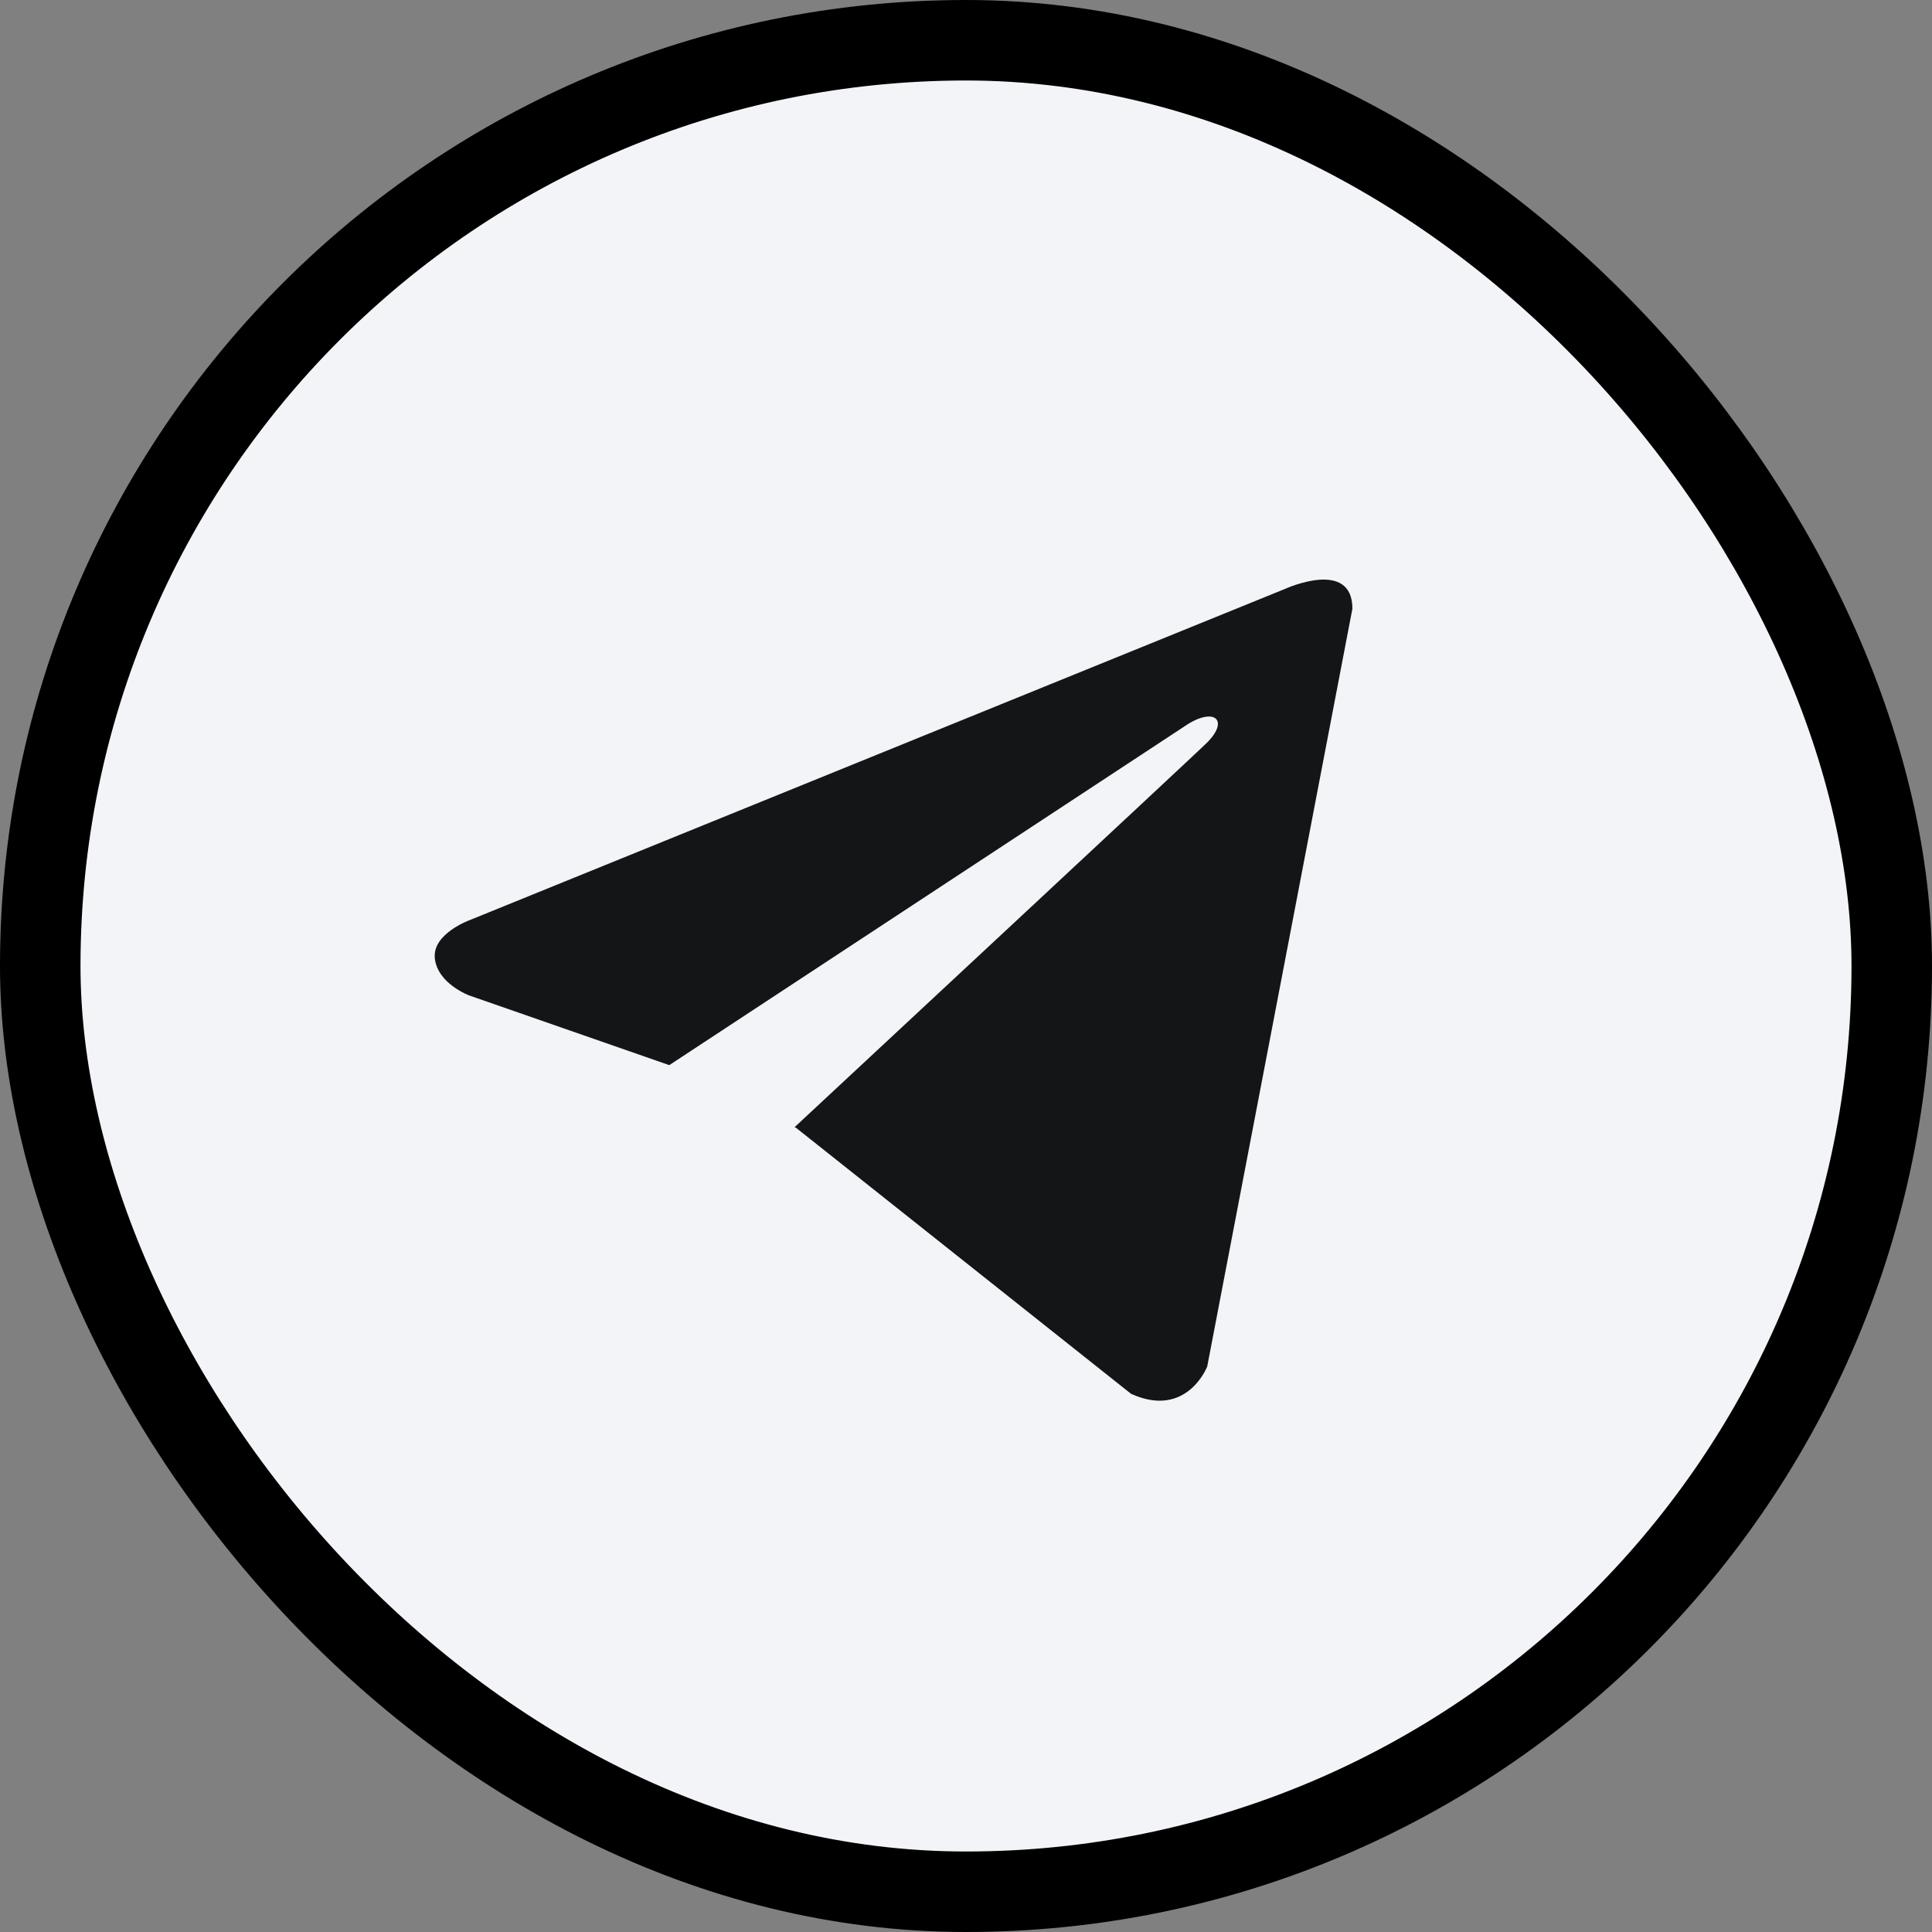
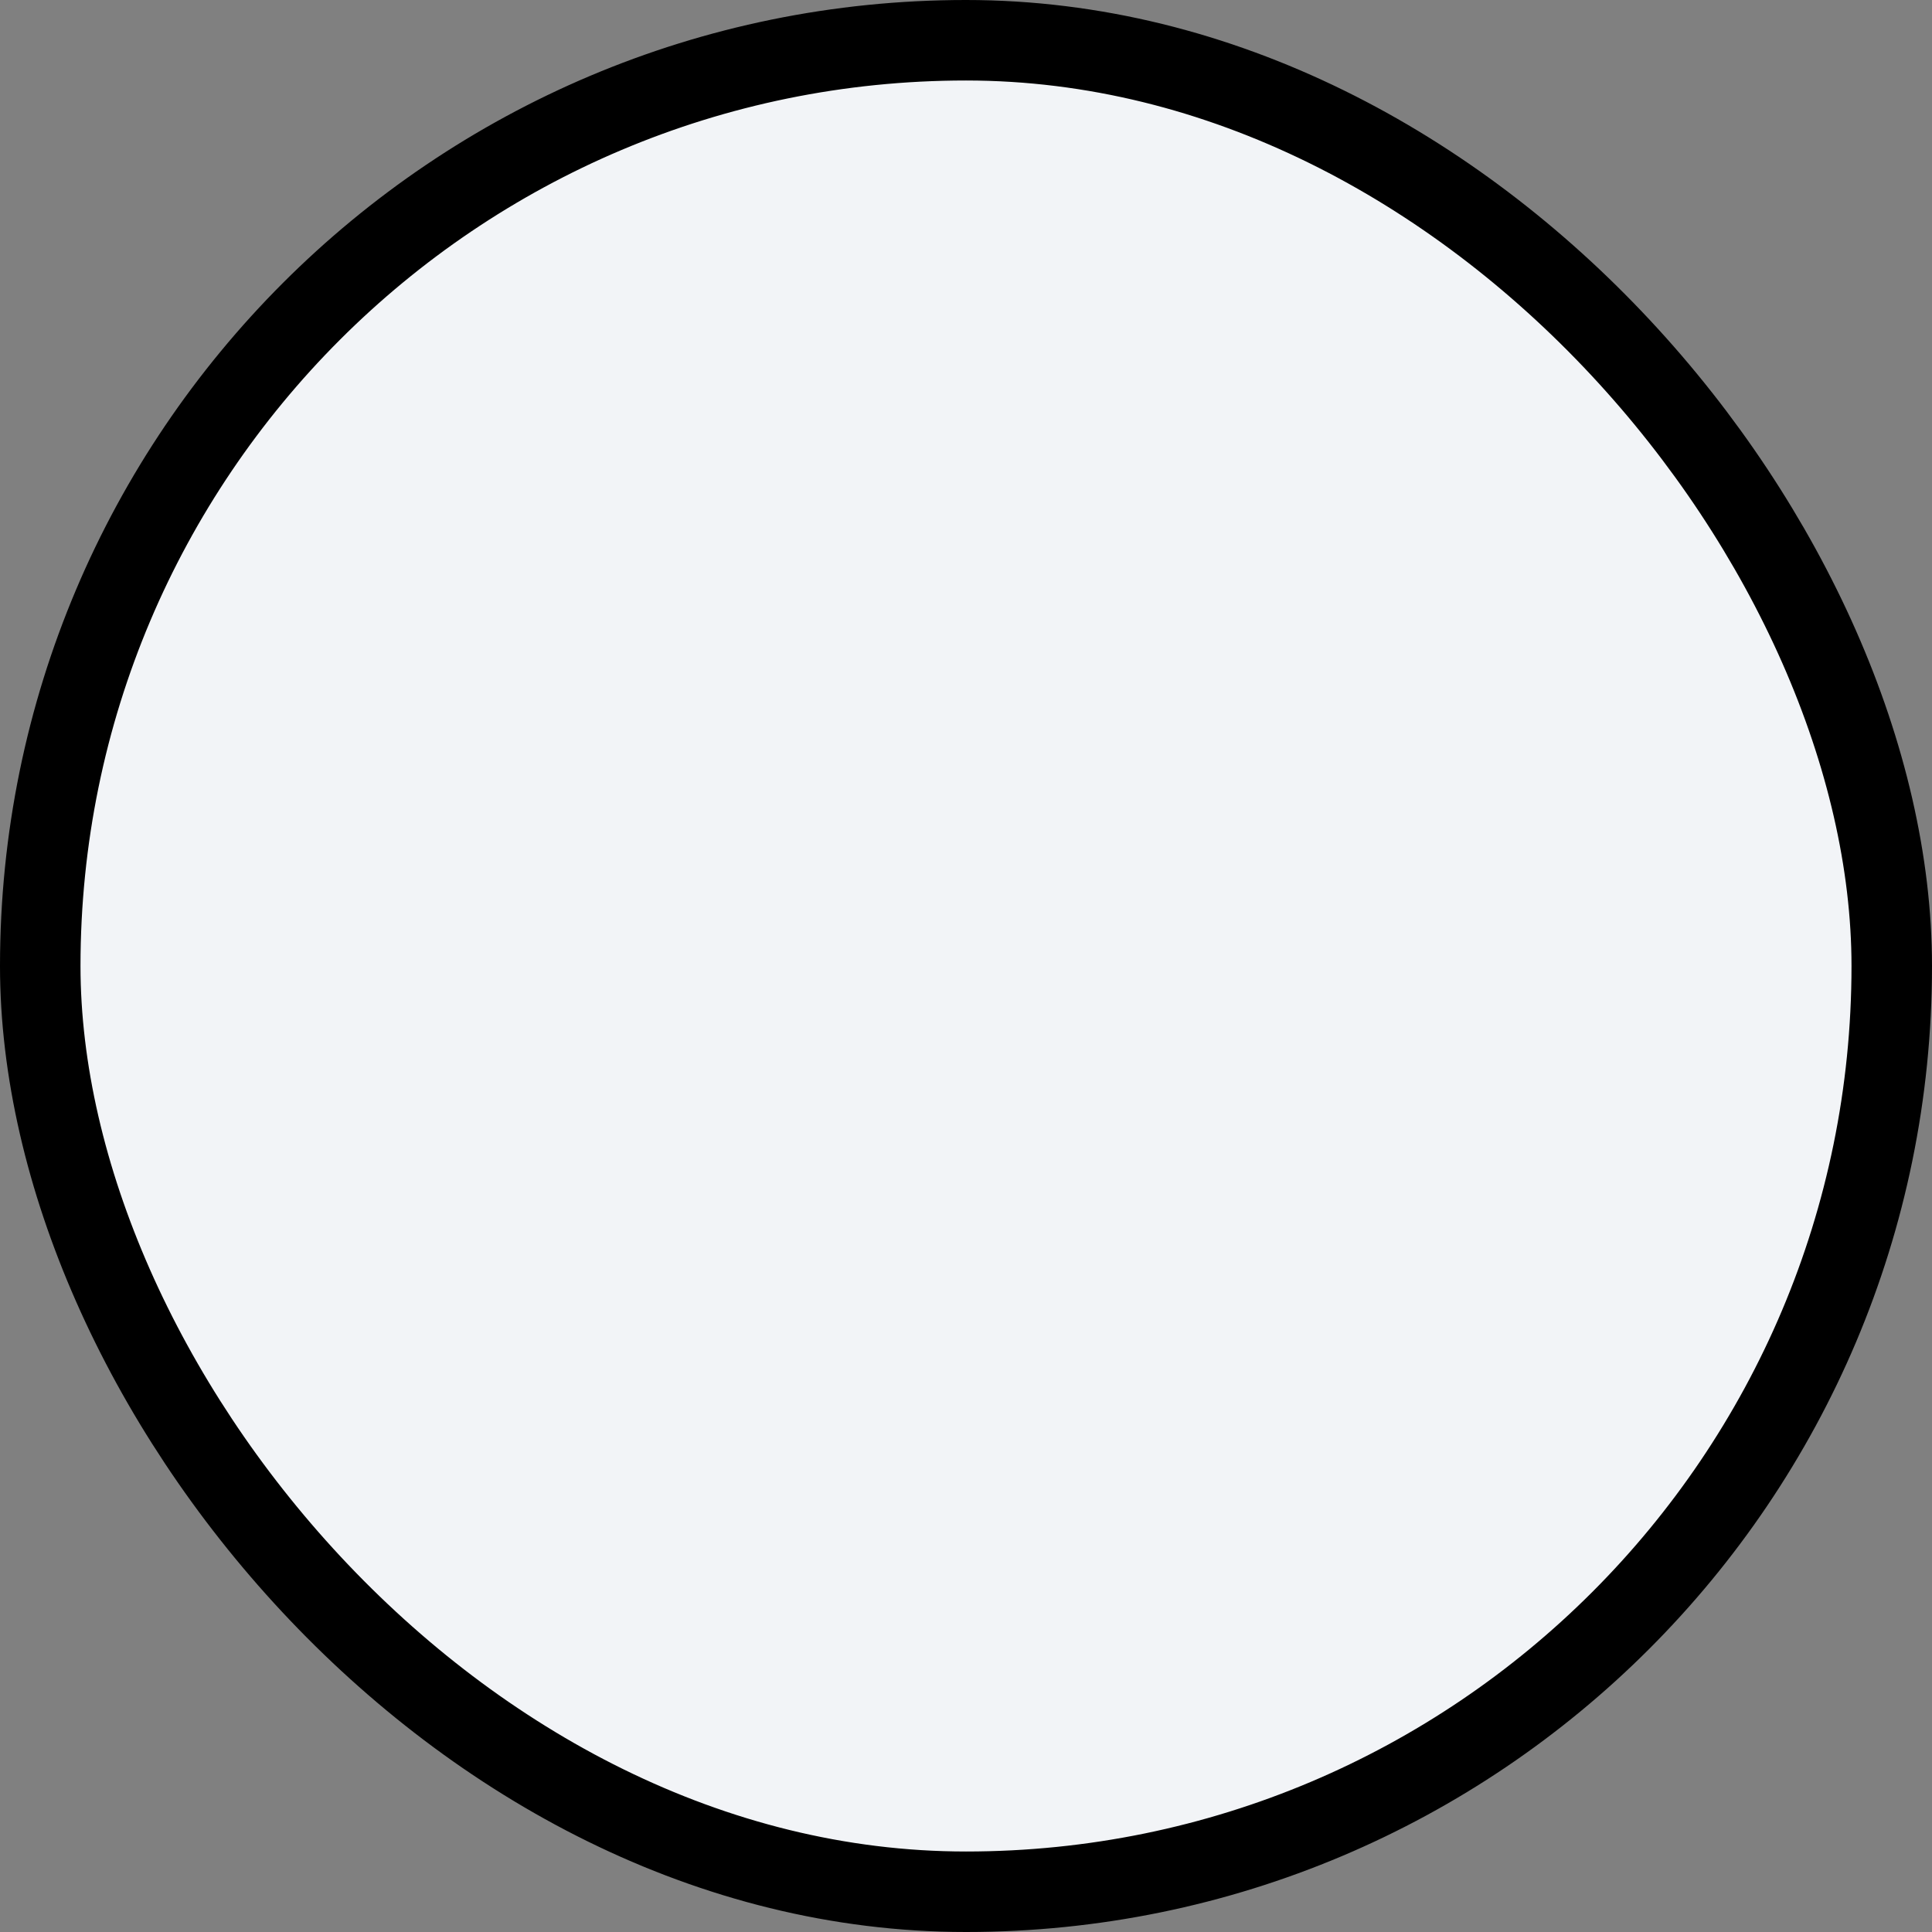
<svg xmlns="http://www.w3.org/2000/svg" width="48" height="48" viewBox="0 0 48 48" fill="none">
  <rect x="0" y="0" width="48" height="48" fill="#808080" stroke="none" />
  <rect x="1" y="1" width="46" height="46" rx="23" fill="#F2F4F7" stroke="black" stroke-width="2" />
-   <path d="M33.6 15.123L29.993 33.951C29.993 33.951 29.489 35.256 28.102 34.63L19.781 28.023L19.743 28.003C20.867 26.958 29.583 18.843 29.964 18.475C30.553 17.905 30.187 17.566 29.503 17.997L16.628 26.463L11.661 24.733C11.661 24.733 10.879 24.445 10.804 23.819C10.728 23.192 11.687 22.853 11.687 22.853L31.936 14.627C31.936 14.627 33.6 13.869 33.6 15.123Z" fill="#141517" />
</svg>